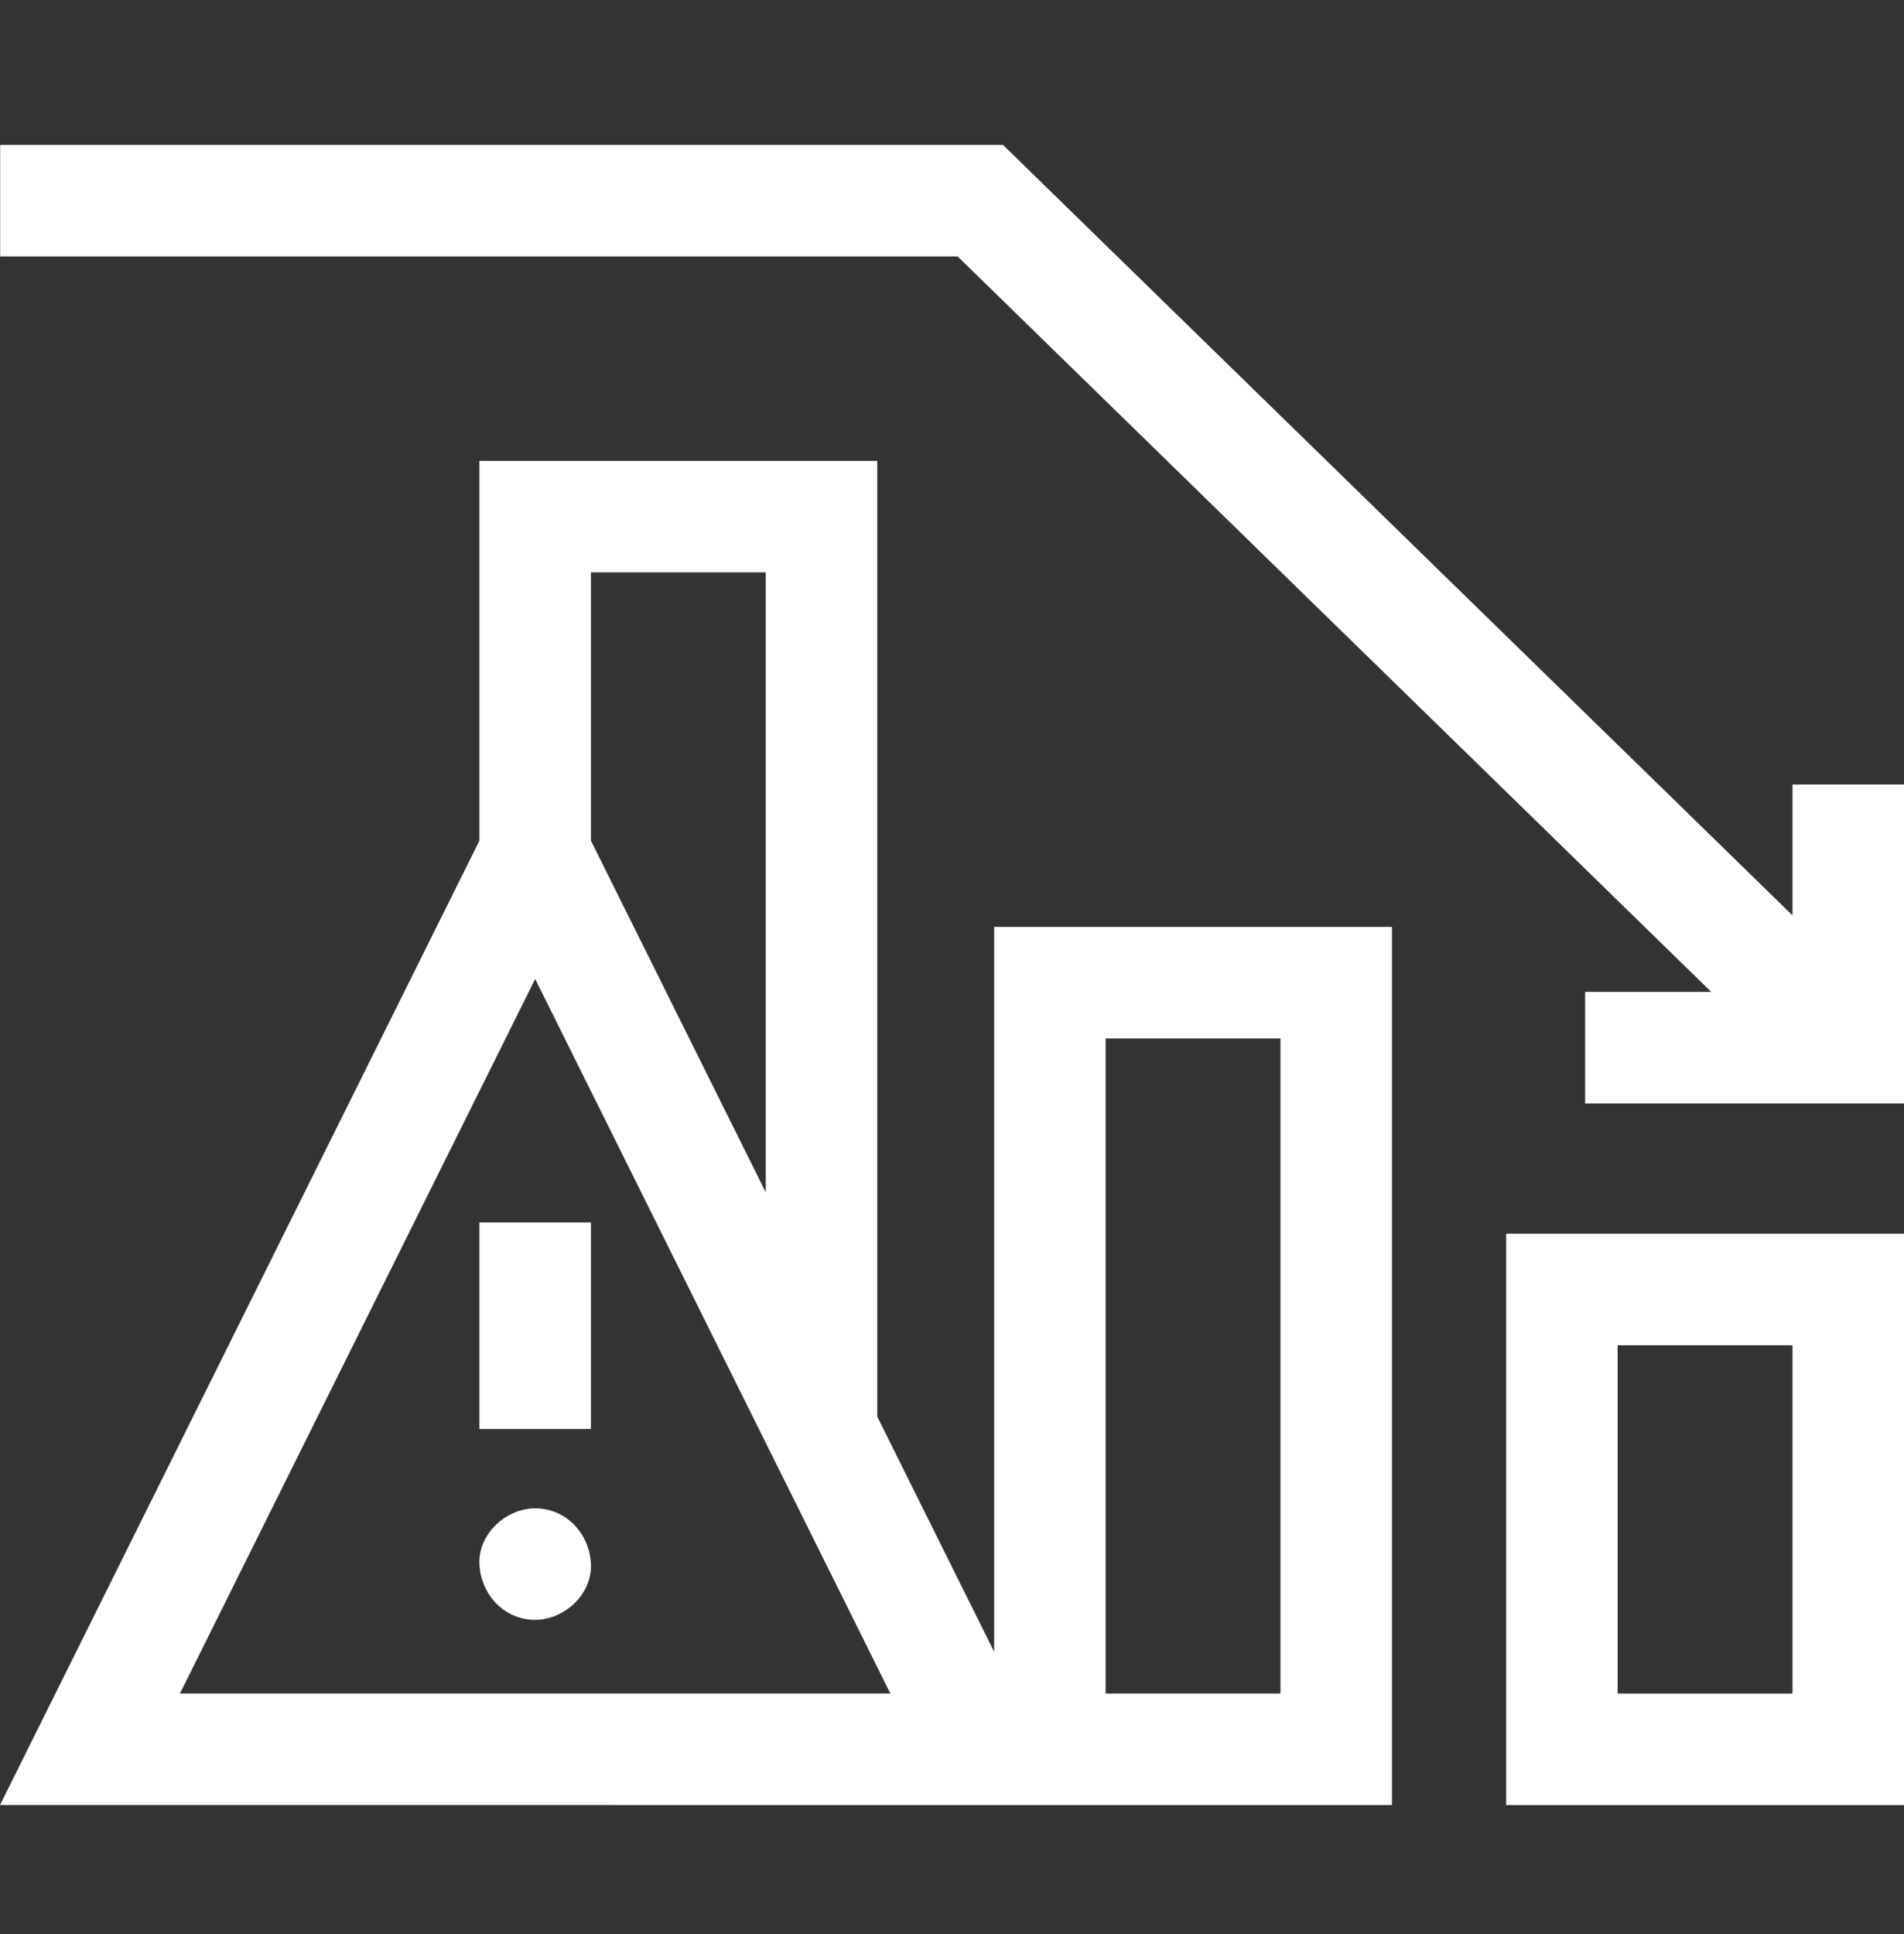
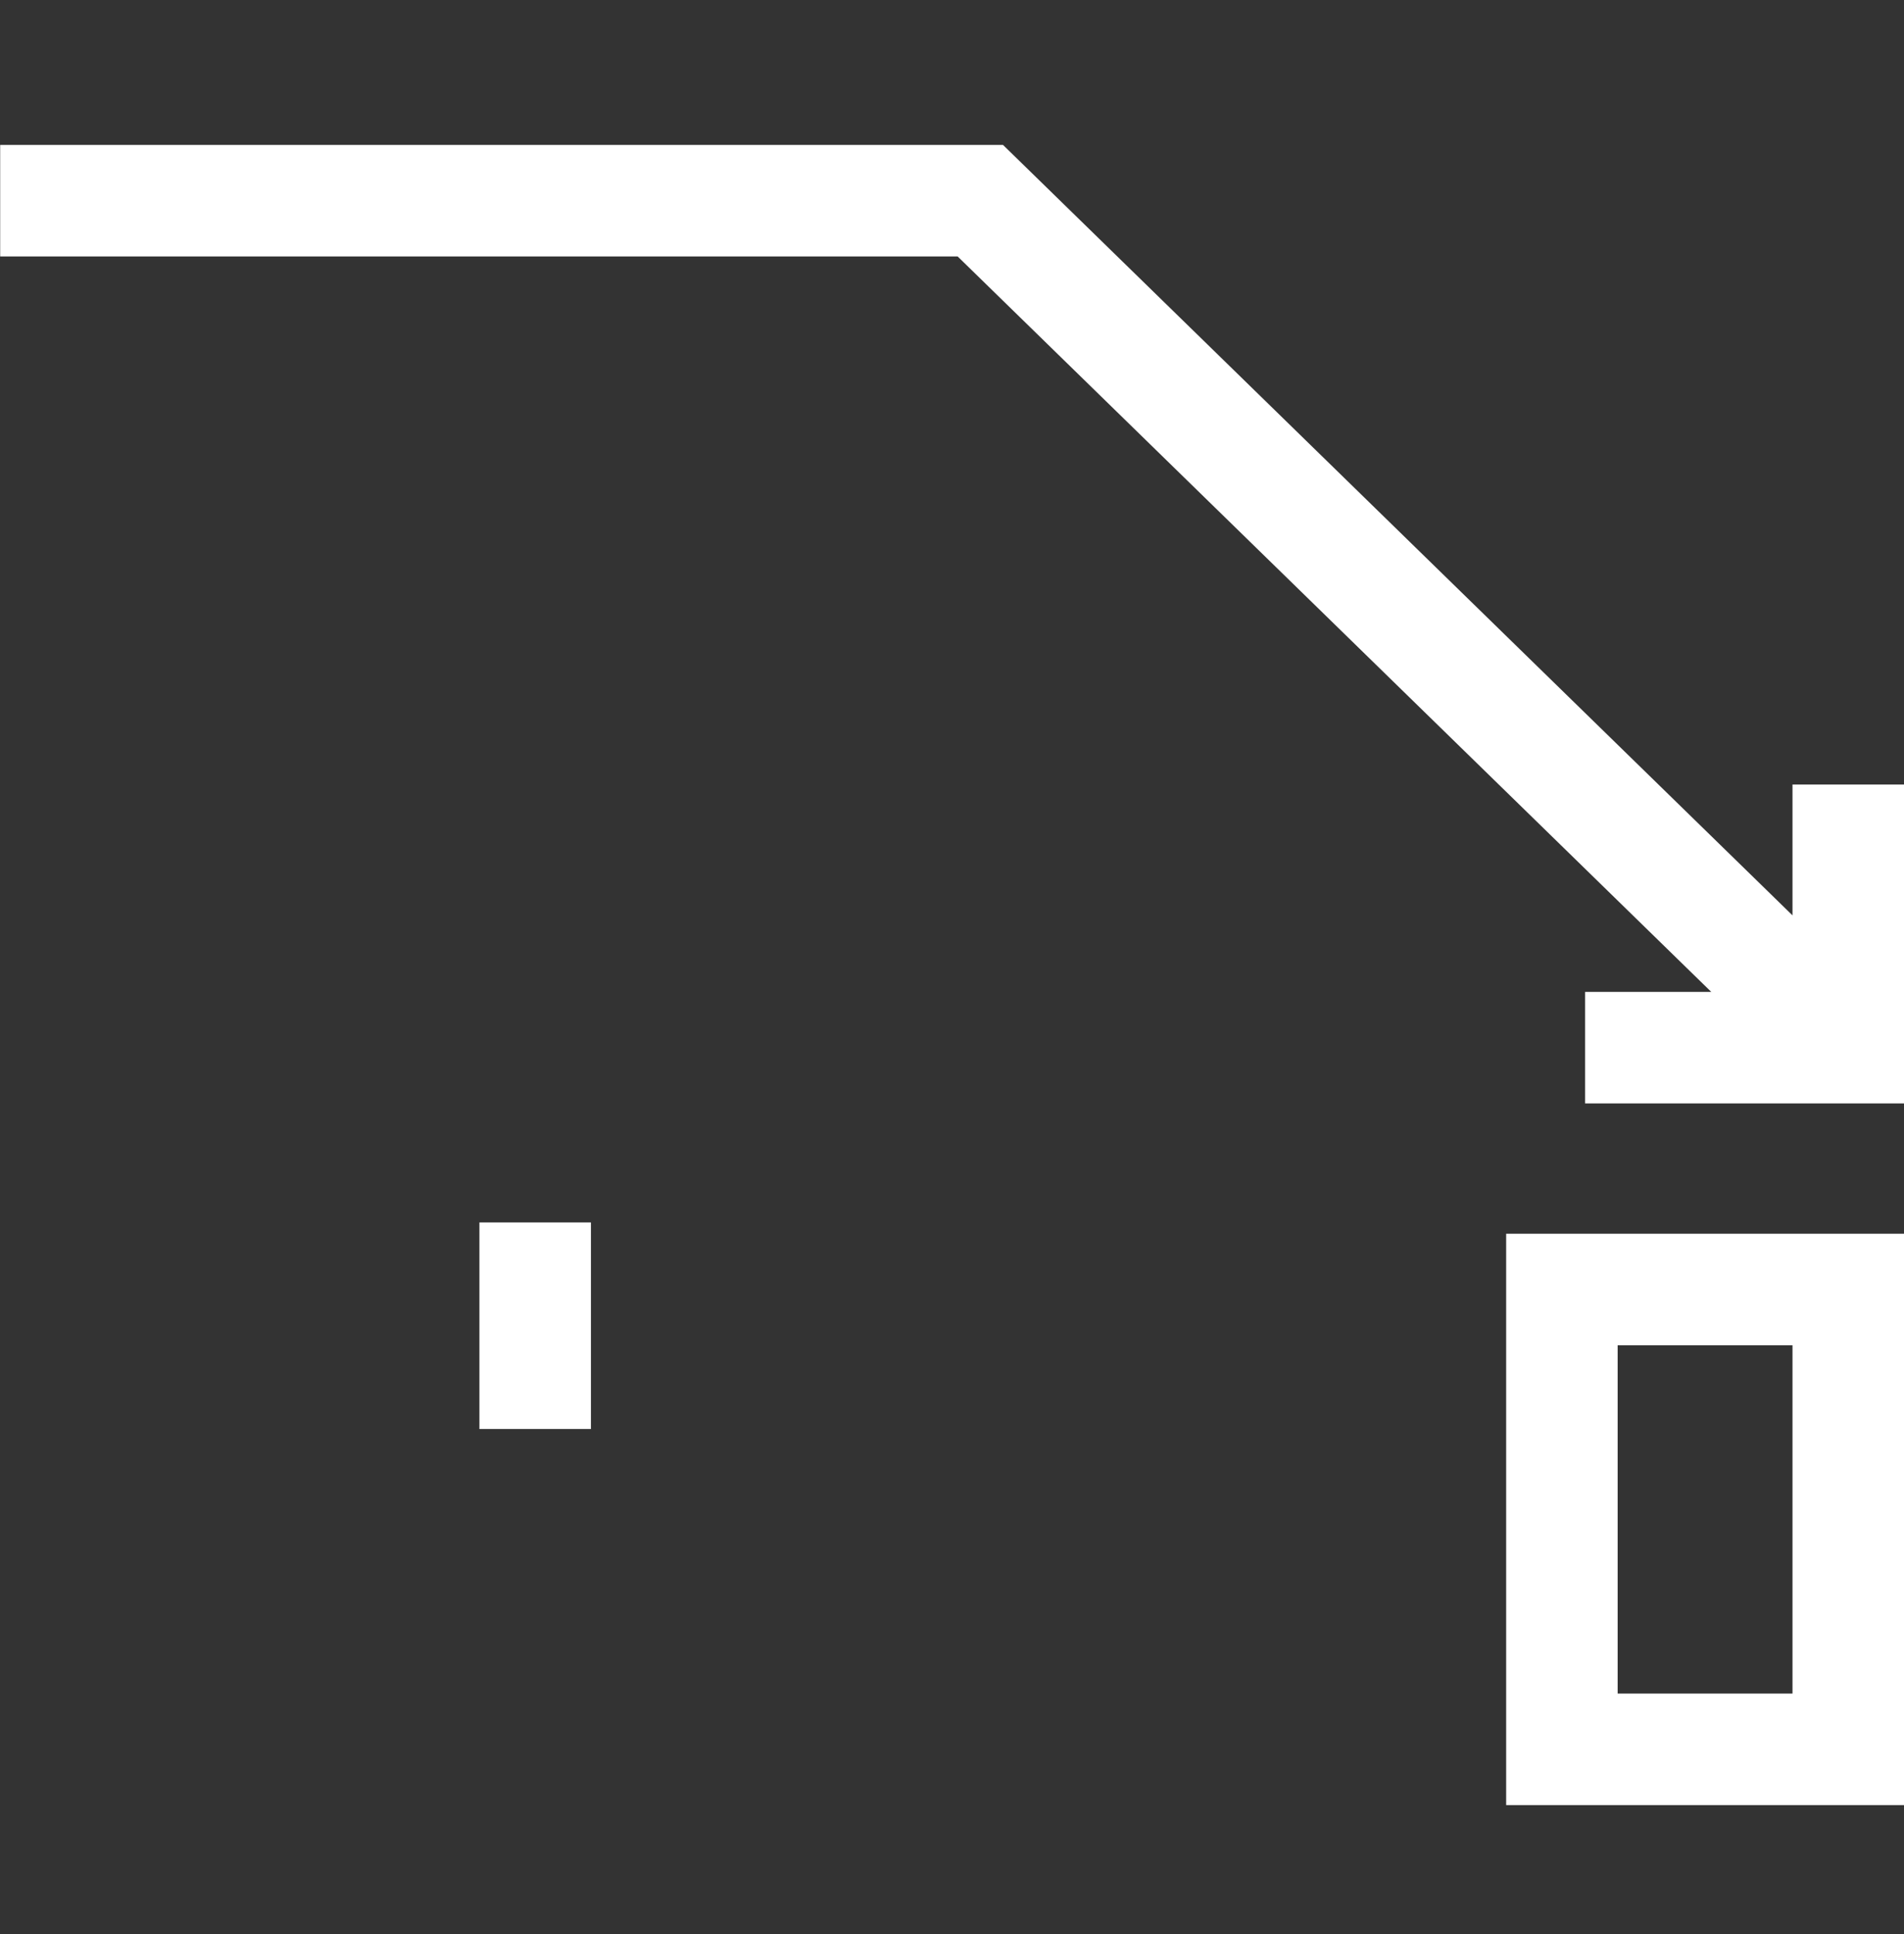
<svg xmlns="http://www.w3.org/2000/svg" width="64" height="65" viewBox="0 0 64 65" fill="none">
  <rect x="0" y="0" width="64" height="65" fill="#333333" stroke="none" />
  <path d="M50.627 60.666H64V41.464H50.627V60.666ZM54.375 45.212H60.252V56.918H54.375V45.212Z" fill="white" />
-   <path d="M33.416 55.512L29.487 47.609V15.488H16.115V28.253L0 60.663L46.789 60.666V31.151H33.416V55.512ZM25.739 19.236V40.071L19.863 28.253V19.236H25.739ZM6.049 56.915L17.989 32.902L29.928 56.915L6.049 56.915ZM37.164 34.899H43.041V56.918H37.164V34.899Z" fill="white" />
-   <path d="M16.115 41.084H19.863V48.027H16.115V41.084Z" fill="white" />
-   <path d="M17.989 50.692C17.009 50.692 16.07 51.554 16.115 52.566C16.16 53.581 16.938 54.44 17.989 54.44C18.969 54.44 19.908 53.578 19.863 52.566C19.817 51.551 19.04 50.692 17.989 50.692Z" fill="white" />
+   <path d="M16.115 41.084H19.863V48.027H16.115V41.084" fill="white" />
  <path d="M60.252 26.366V30.764L33.715 4.871H0.006V8.619H32.19L57.522 33.337H53.281V37.085H64V26.366H60.252Z" fill="white" />
</svg>